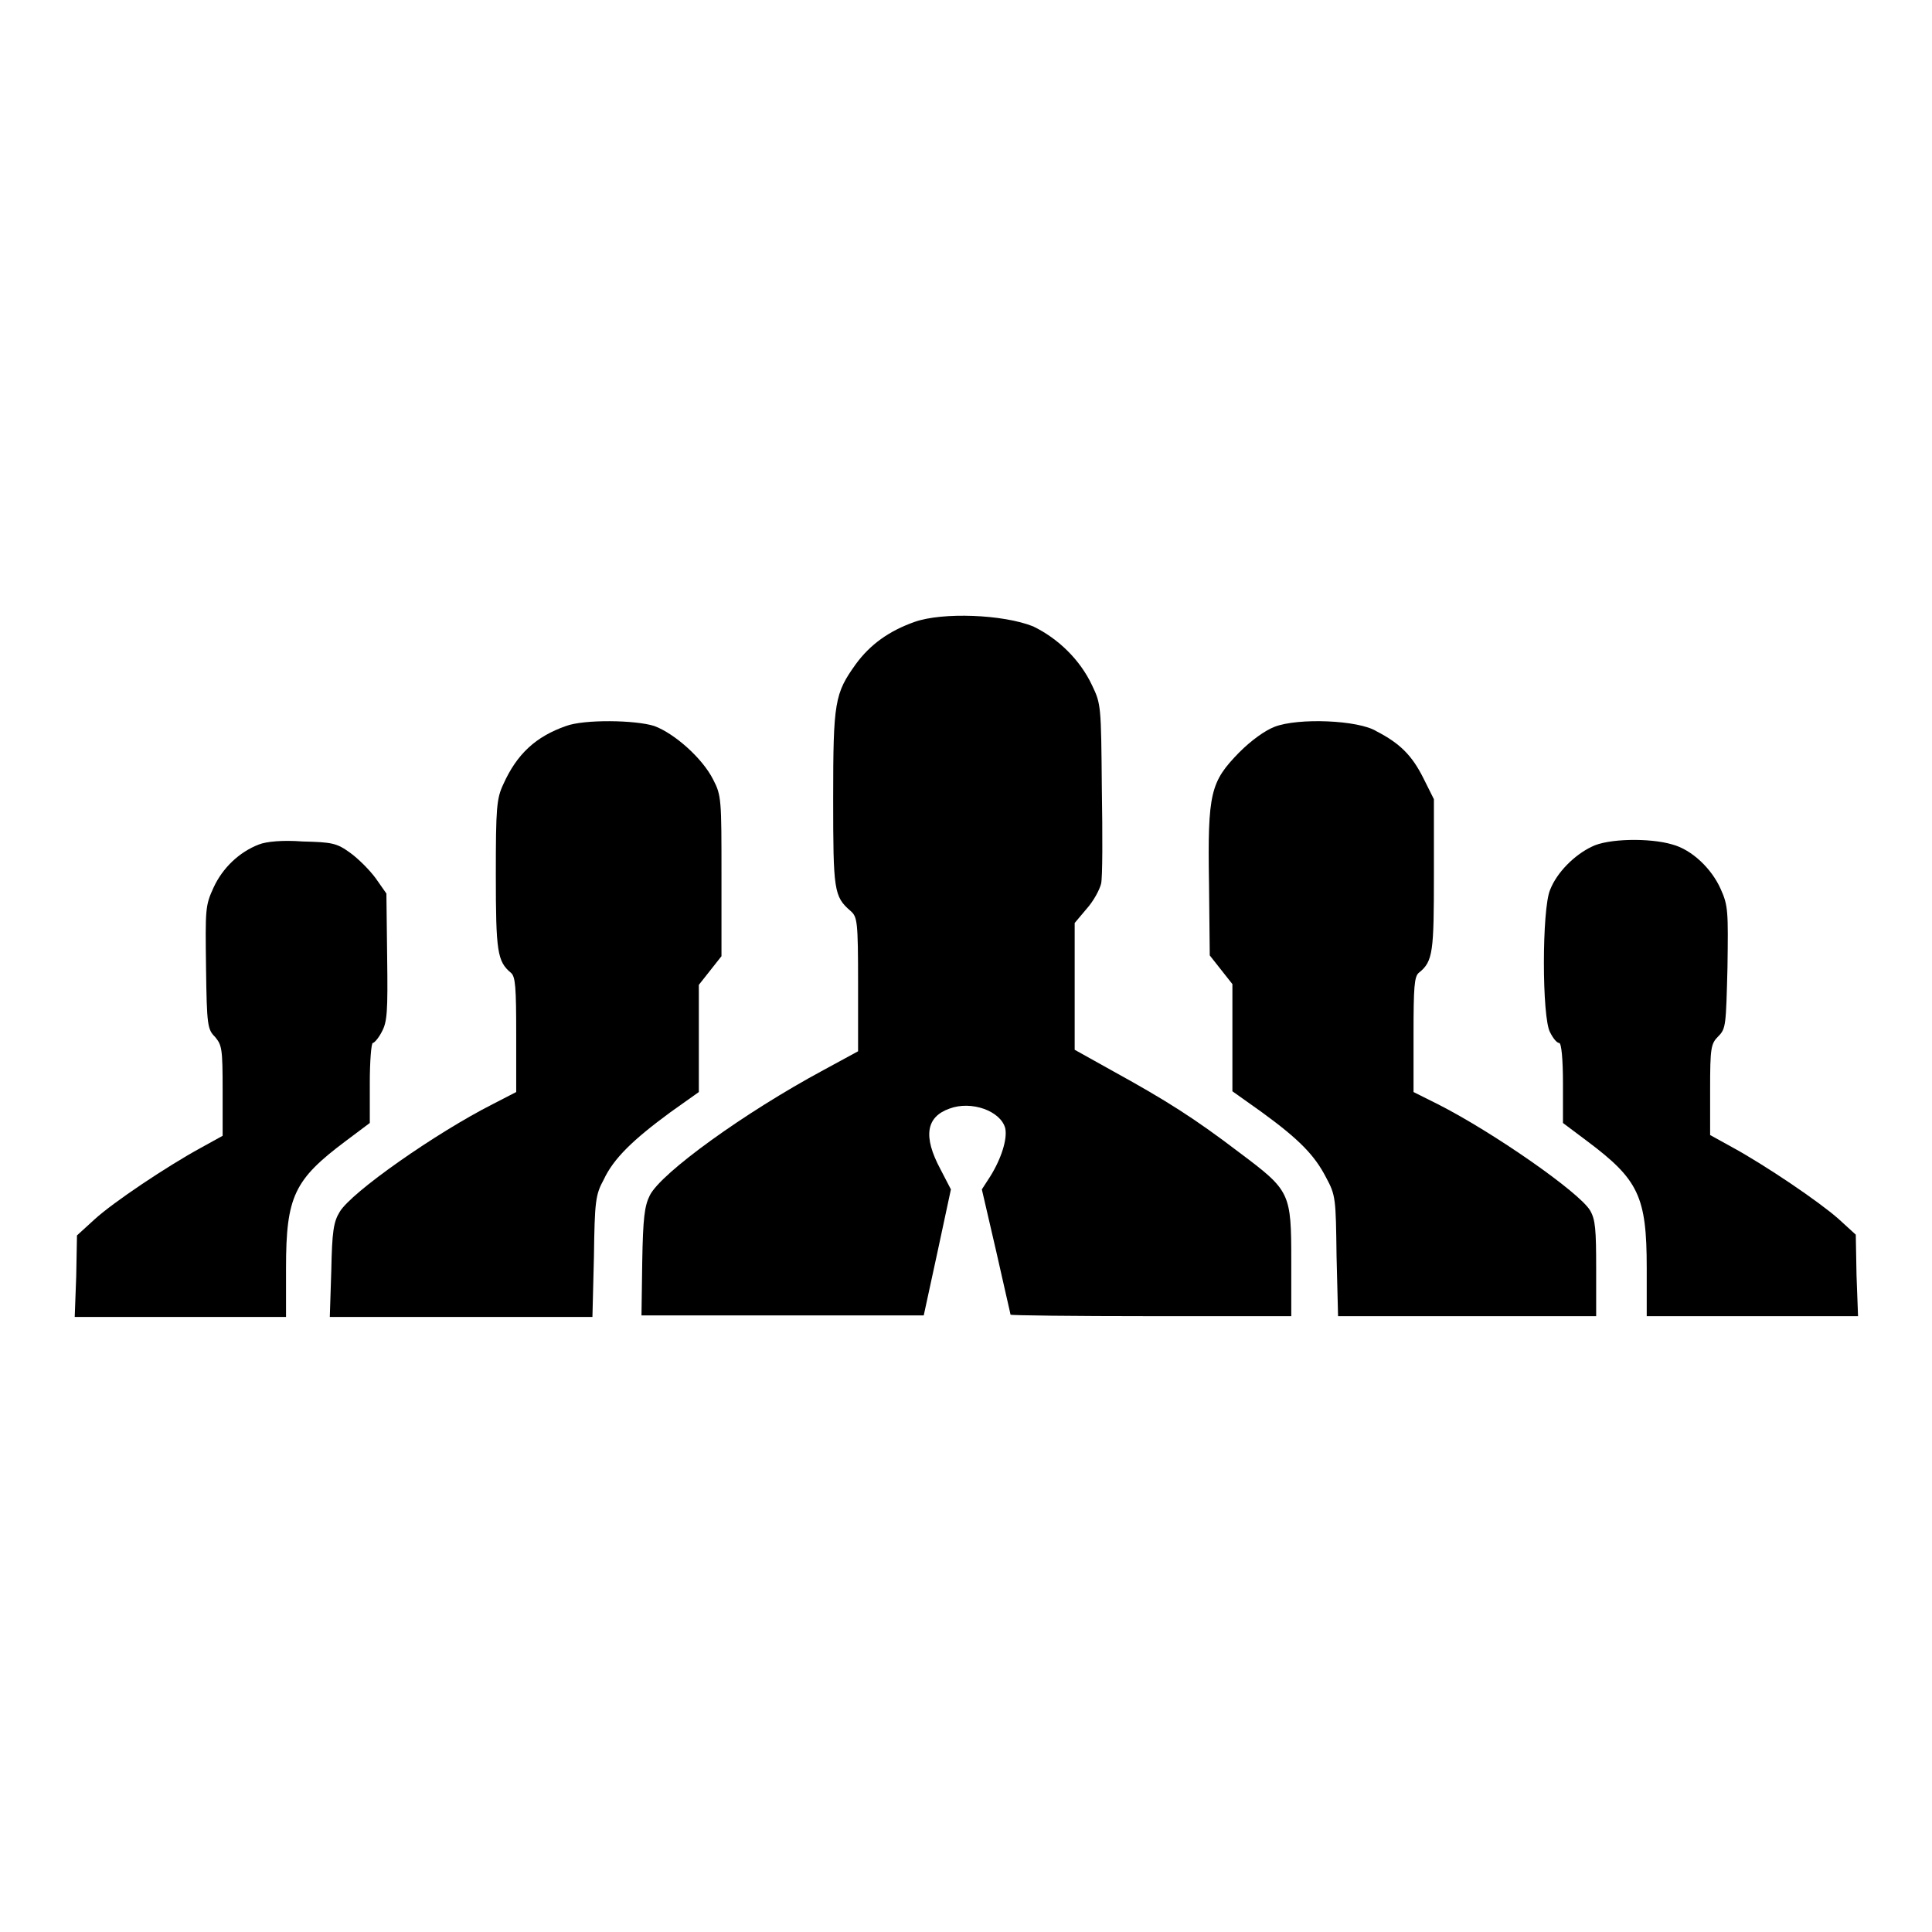
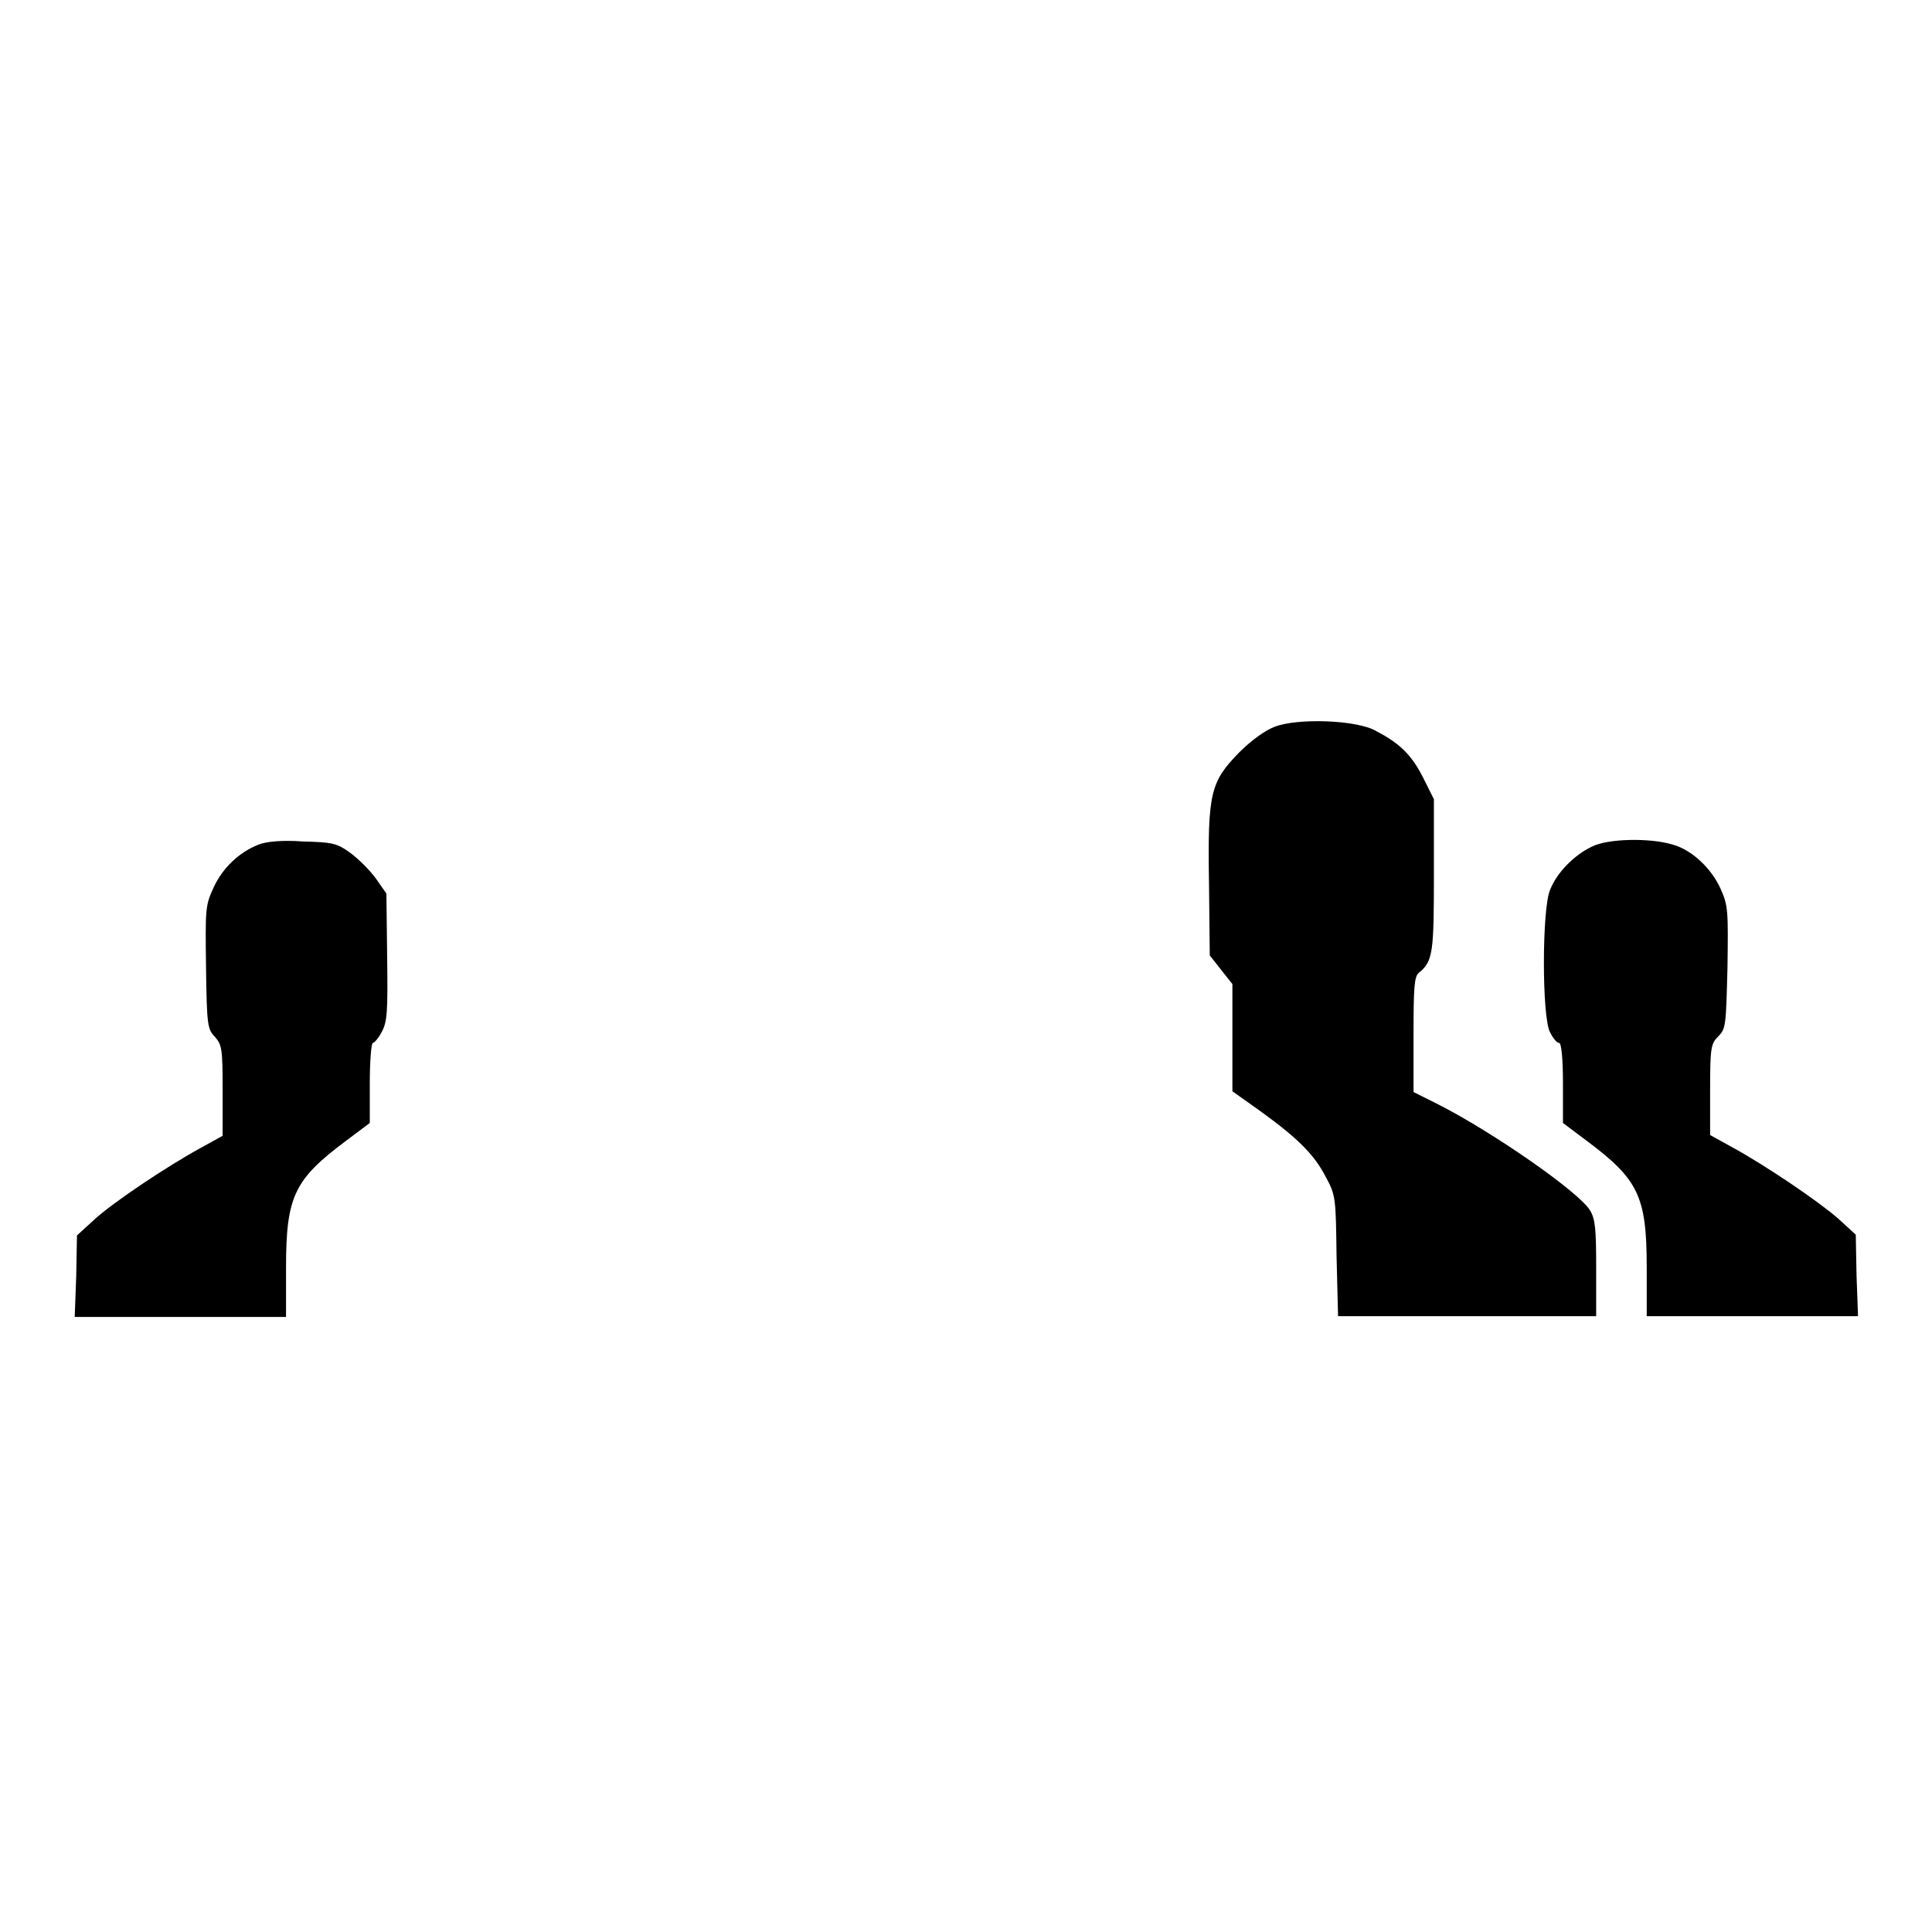
<svg xmlns="http://www.w3.org/2000/svg" version="1.1" x="0px" y="0px" viewBox="0 0 256 256" enable-background="new 0 0 256 256" xml:space="preserve">
  <g>
    <g>
      <g>
-         <path fill="#000000" d="M121.2,82.4c-3.4,1.2-5.9,3-7.8,5.6c-2.8,3.9-3,5-3,17.8c0,12.2,0.1,13,2.3,14.9c0.9,0.8,1,1.3,1,9.7l0,8.9l-4.6,2.5c-10.4,5.6-21.5,13.6-23,16.6c-0.7,1.4-0.9,3-1,8.8l-0.1,7.1h18.7h18.7l1.8-8.3l1.8-8.4l-1.4-2.7c-2.3-4.3-1.9-6.9,1.2-8c2.9-1.1,6.8,0.3,7.4,2.6c0.3,1.4-0.5,4-2,6.4l-1.1,1.7l1.9,8.2c1,4.5,1.9,8.3,1.9,8.4c0,0.1,8.4,0.2,18.6,0.2h18.6v-7.2c0-9.2-0.1-9.4-6.9-14.5c-5.9-4.5-9.7-6.9-16.6-10.7l-5.2-2.9v-8.4v-8.4l1.6-1.9c0.9-1,1.7-2.5,1.9-3.3c0.2-0.8,0.2-6.5,0.1-12.6c-0.1-11-0.1-11.2-1.3-13.7c-1.6-3.4-4.5-6.2-7.8-7.8C132.9,81.4,124.9,81.1,121.2,82.4z" />
-         <path fill="#000000" d="M75,96.2c-4,1.4-6.5,3.7-8.3,7.7c-0.9,1.9-1,3.1-1,12c0,10.2,0.2,11.5,2,13c0.6,0.5,0.7,1.9,0.7,8.2v7.6l-3.1,1.6c-7.5,3.8-18.8,11.7-20.3,14.3c-0.8,1.3-1,2.6-1.1,7.7l-0.2,6.2h17.4h17.4l0.2-8c0.1-7.3,0.2-8.2,1.3-10.2c1.3-2.8,3.9-5.3,8.8-8.9l3.8-2.7v-7.1v-7.1l1.5-1.9l1.5-1.9V116c0-10,0-10.6-1.1-12.7c-1.4-2.8-5.1-6.1-7.8-7.1C84.2,95.4,77.4,95.3,75,96.2z" />
        <path fill="#000000" d="M168.9,96.3c-1.3,0.5-3.1,1.8-4.7,3.4c-3.8,3.9-4.2,5.3-4,17.4l0.1,9.5l1.5,1.9l1.5,1.9v7.1v7.1l3.8,2.7c5.1,3.7,7.1,5.8,8.6,8.7c1.3,2.4,1.3,2.8,1.4,10.4l0.2,8h17.1h17.1v-6.3c0-5.2-0.1-6.5-0.8-7.7c-1.4-2.4-12.9-10.4-20.2-14.1l-3.2-1.6v-7.6c0-6.3,0.1-7.7,0.7-8.2c1.9-1.5,2-2.8,2-13.1v-9.9l-1.4-2.8c-1.5-3-3.1-4.6-6.2-6.2C180,95.4,172,95.1,168.9,96.3z" />
        <path fill="#000000" d="M34.3,111.9c-2.6,1-4.8,3.1-6,5.7c-1.1,2.4-1.1,2.8-1,10.6c0.1,7.7,0.2,8.2,1.2,9.2c0.9,1.1,1,1.5,1,7.1v6l-2.9,1.6c-4.4,2.4-11.6,7.2-14.1,9.5l-2.3,2.1l-0.1,5.4l-0.2,5.4h14h14V168c0-9.5,1.1-11.7,7.9-16.8l3.2-2.4v-5.3c0-2.9,0.2-5.3,0.4-5.3c0.2,0,0.8-0.7,1.2-1.5c0.7-1.3,0.8-2.6,0.7-9.9l-0.1-8.4l-1.4-2c-0.8-1.1-2.3-2.6-3.4-3.4c-1.8-1.3-2.4-1.4-6.3-1.5C37.5,111.3,35.3,111.5,34.3,111.9z" />
        <path fill="#000000" d="M210.9,112.2c-2.3,1.1-4.6,3.4-5.5,5.7c-1.1,2.5-1.1,17,0,18.9c0.4,0.8,0.9,1.4,1.2,1.4c0.3,0,0.5,2.2,0.5,5.3v5.3l3.2,2.4c6.8,5.1,7.9,7.3,7.9,16.8v6.4h14h14l-0.2-5.4l-0.1-5.4l-2.3-2.1c-2.6-2.3-9.7-7.1-14.1-9.5l-2.9-1.6v-6c0-5.6,0.1-6.1,1.1-7.1c1-1,1-1.5,1.2-9.1c0.1-7.4,0.1-8.2-0.9-10.4c-1.2-2.7-3.8-5.2-6.4-5.9C218.6,111,213,111.1,210.9,112.2z" />
      </g>
    </g>
  </g>
</svg>